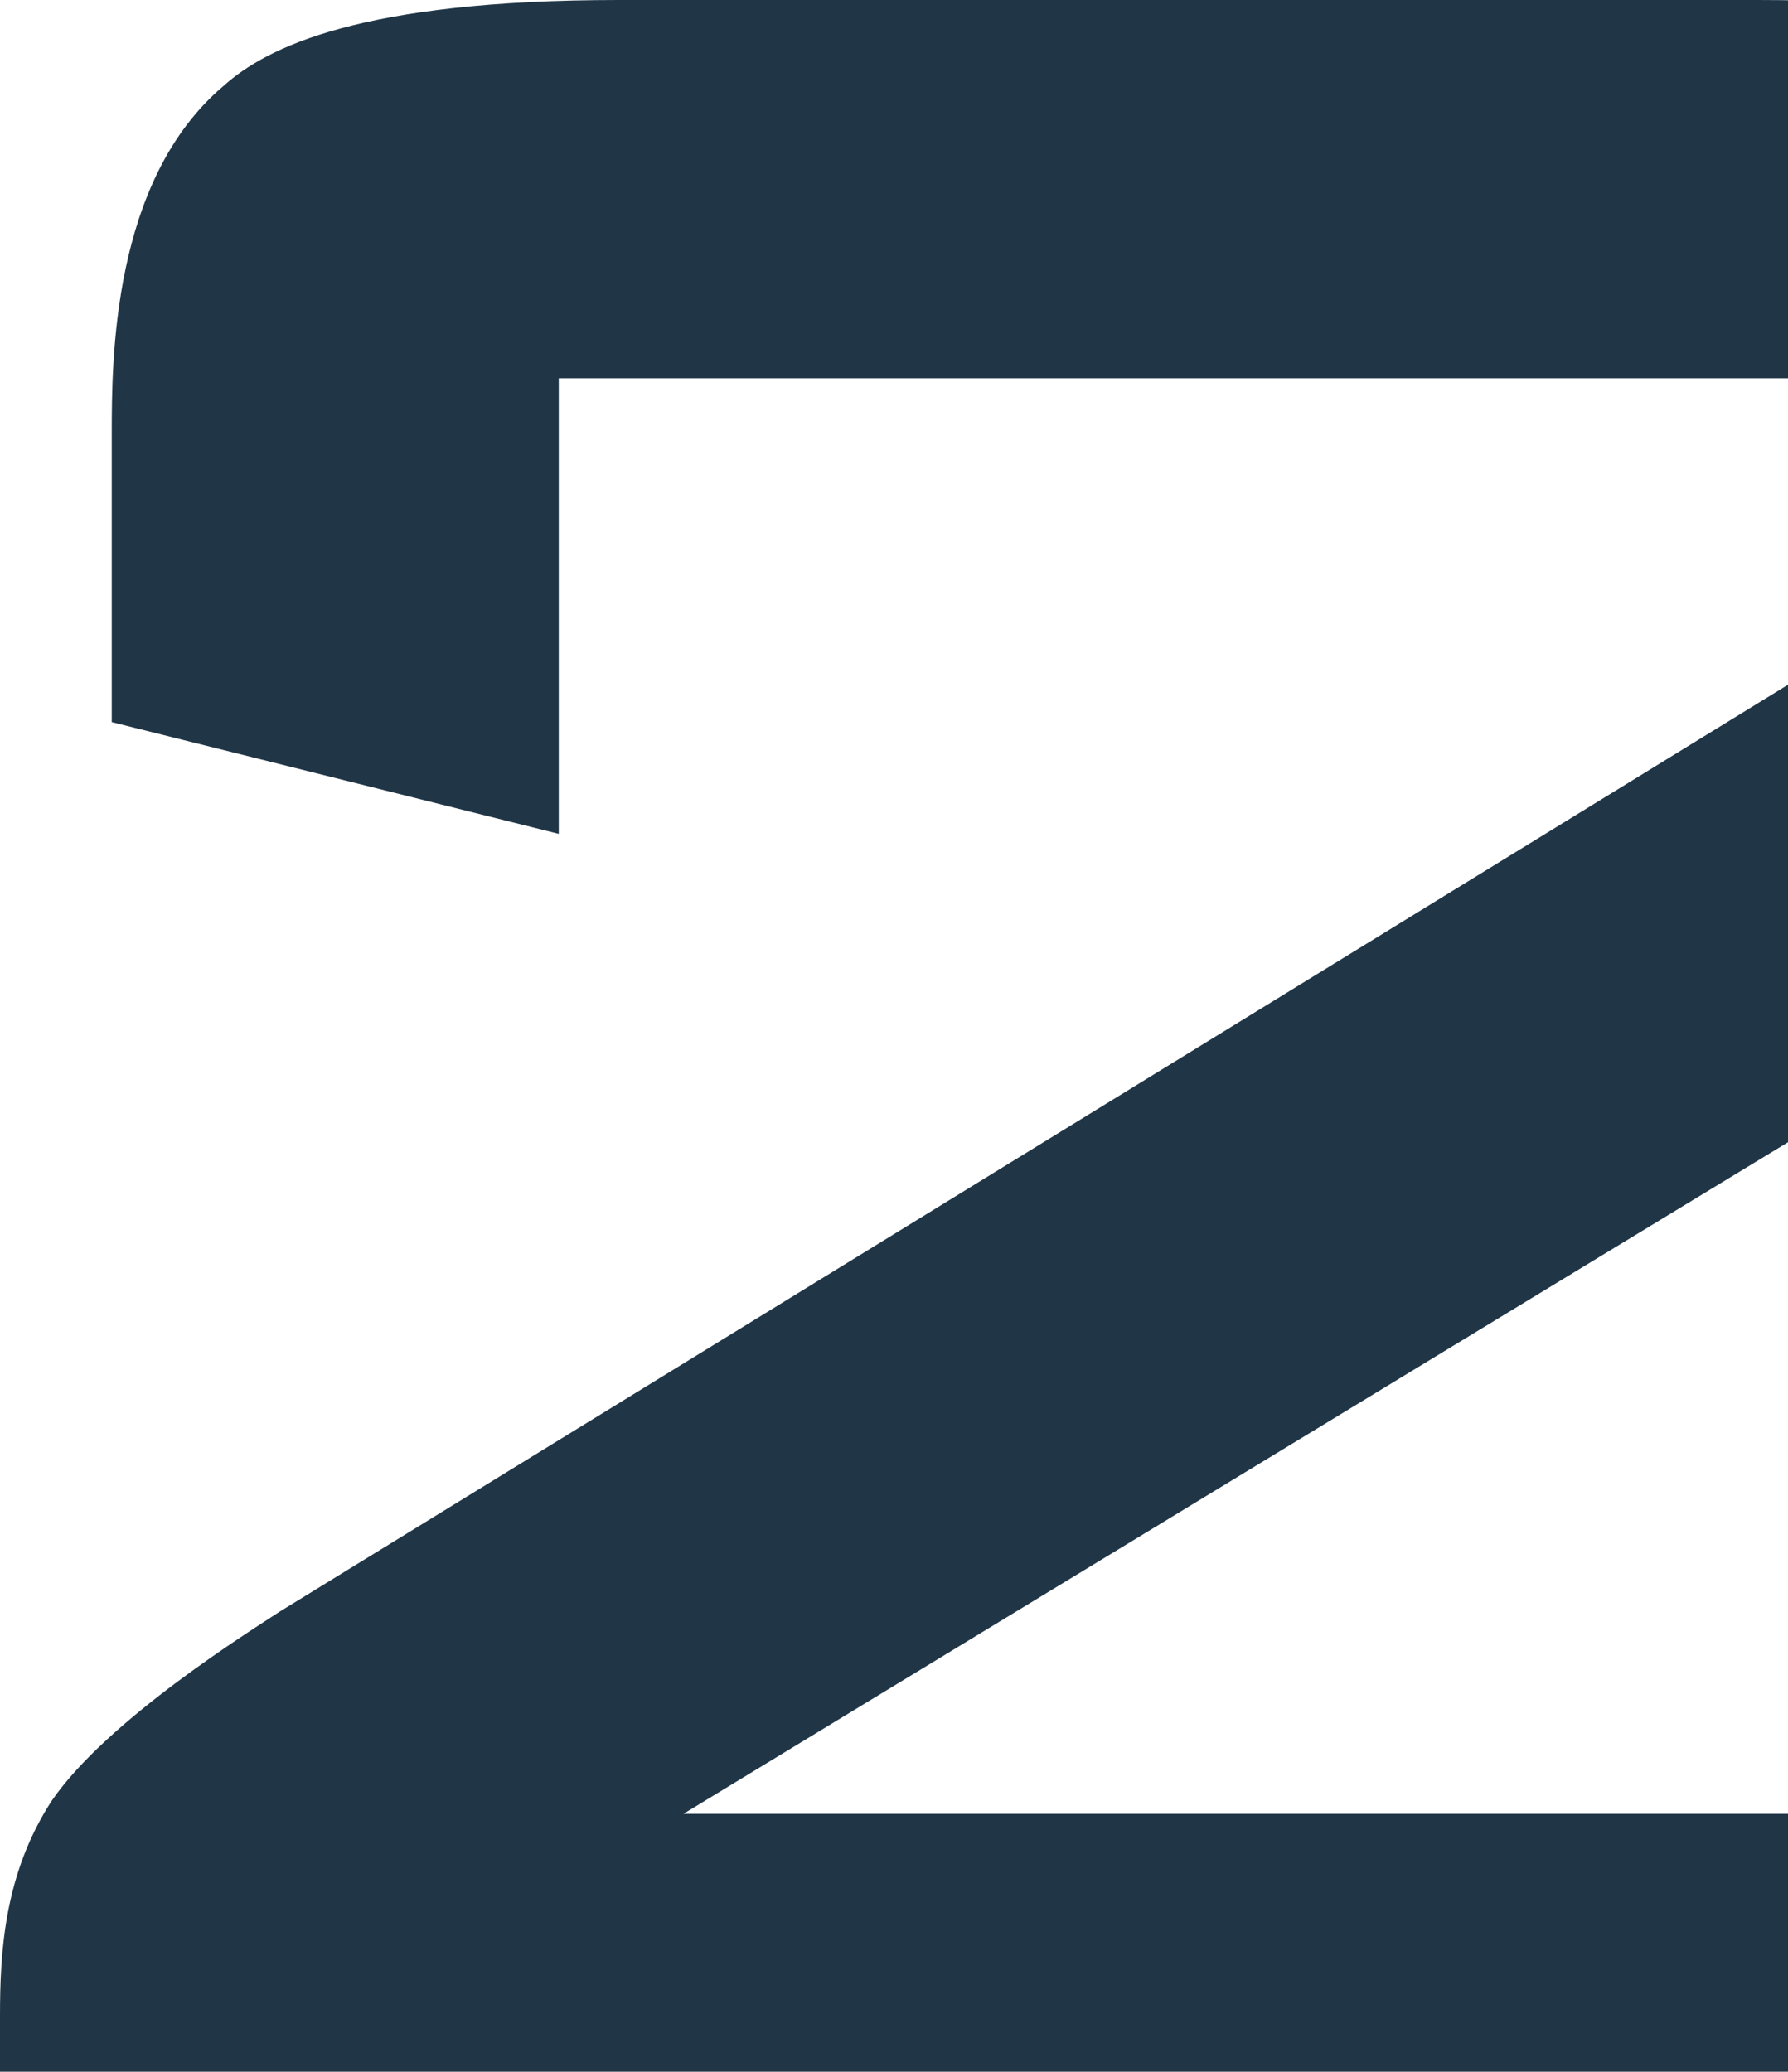
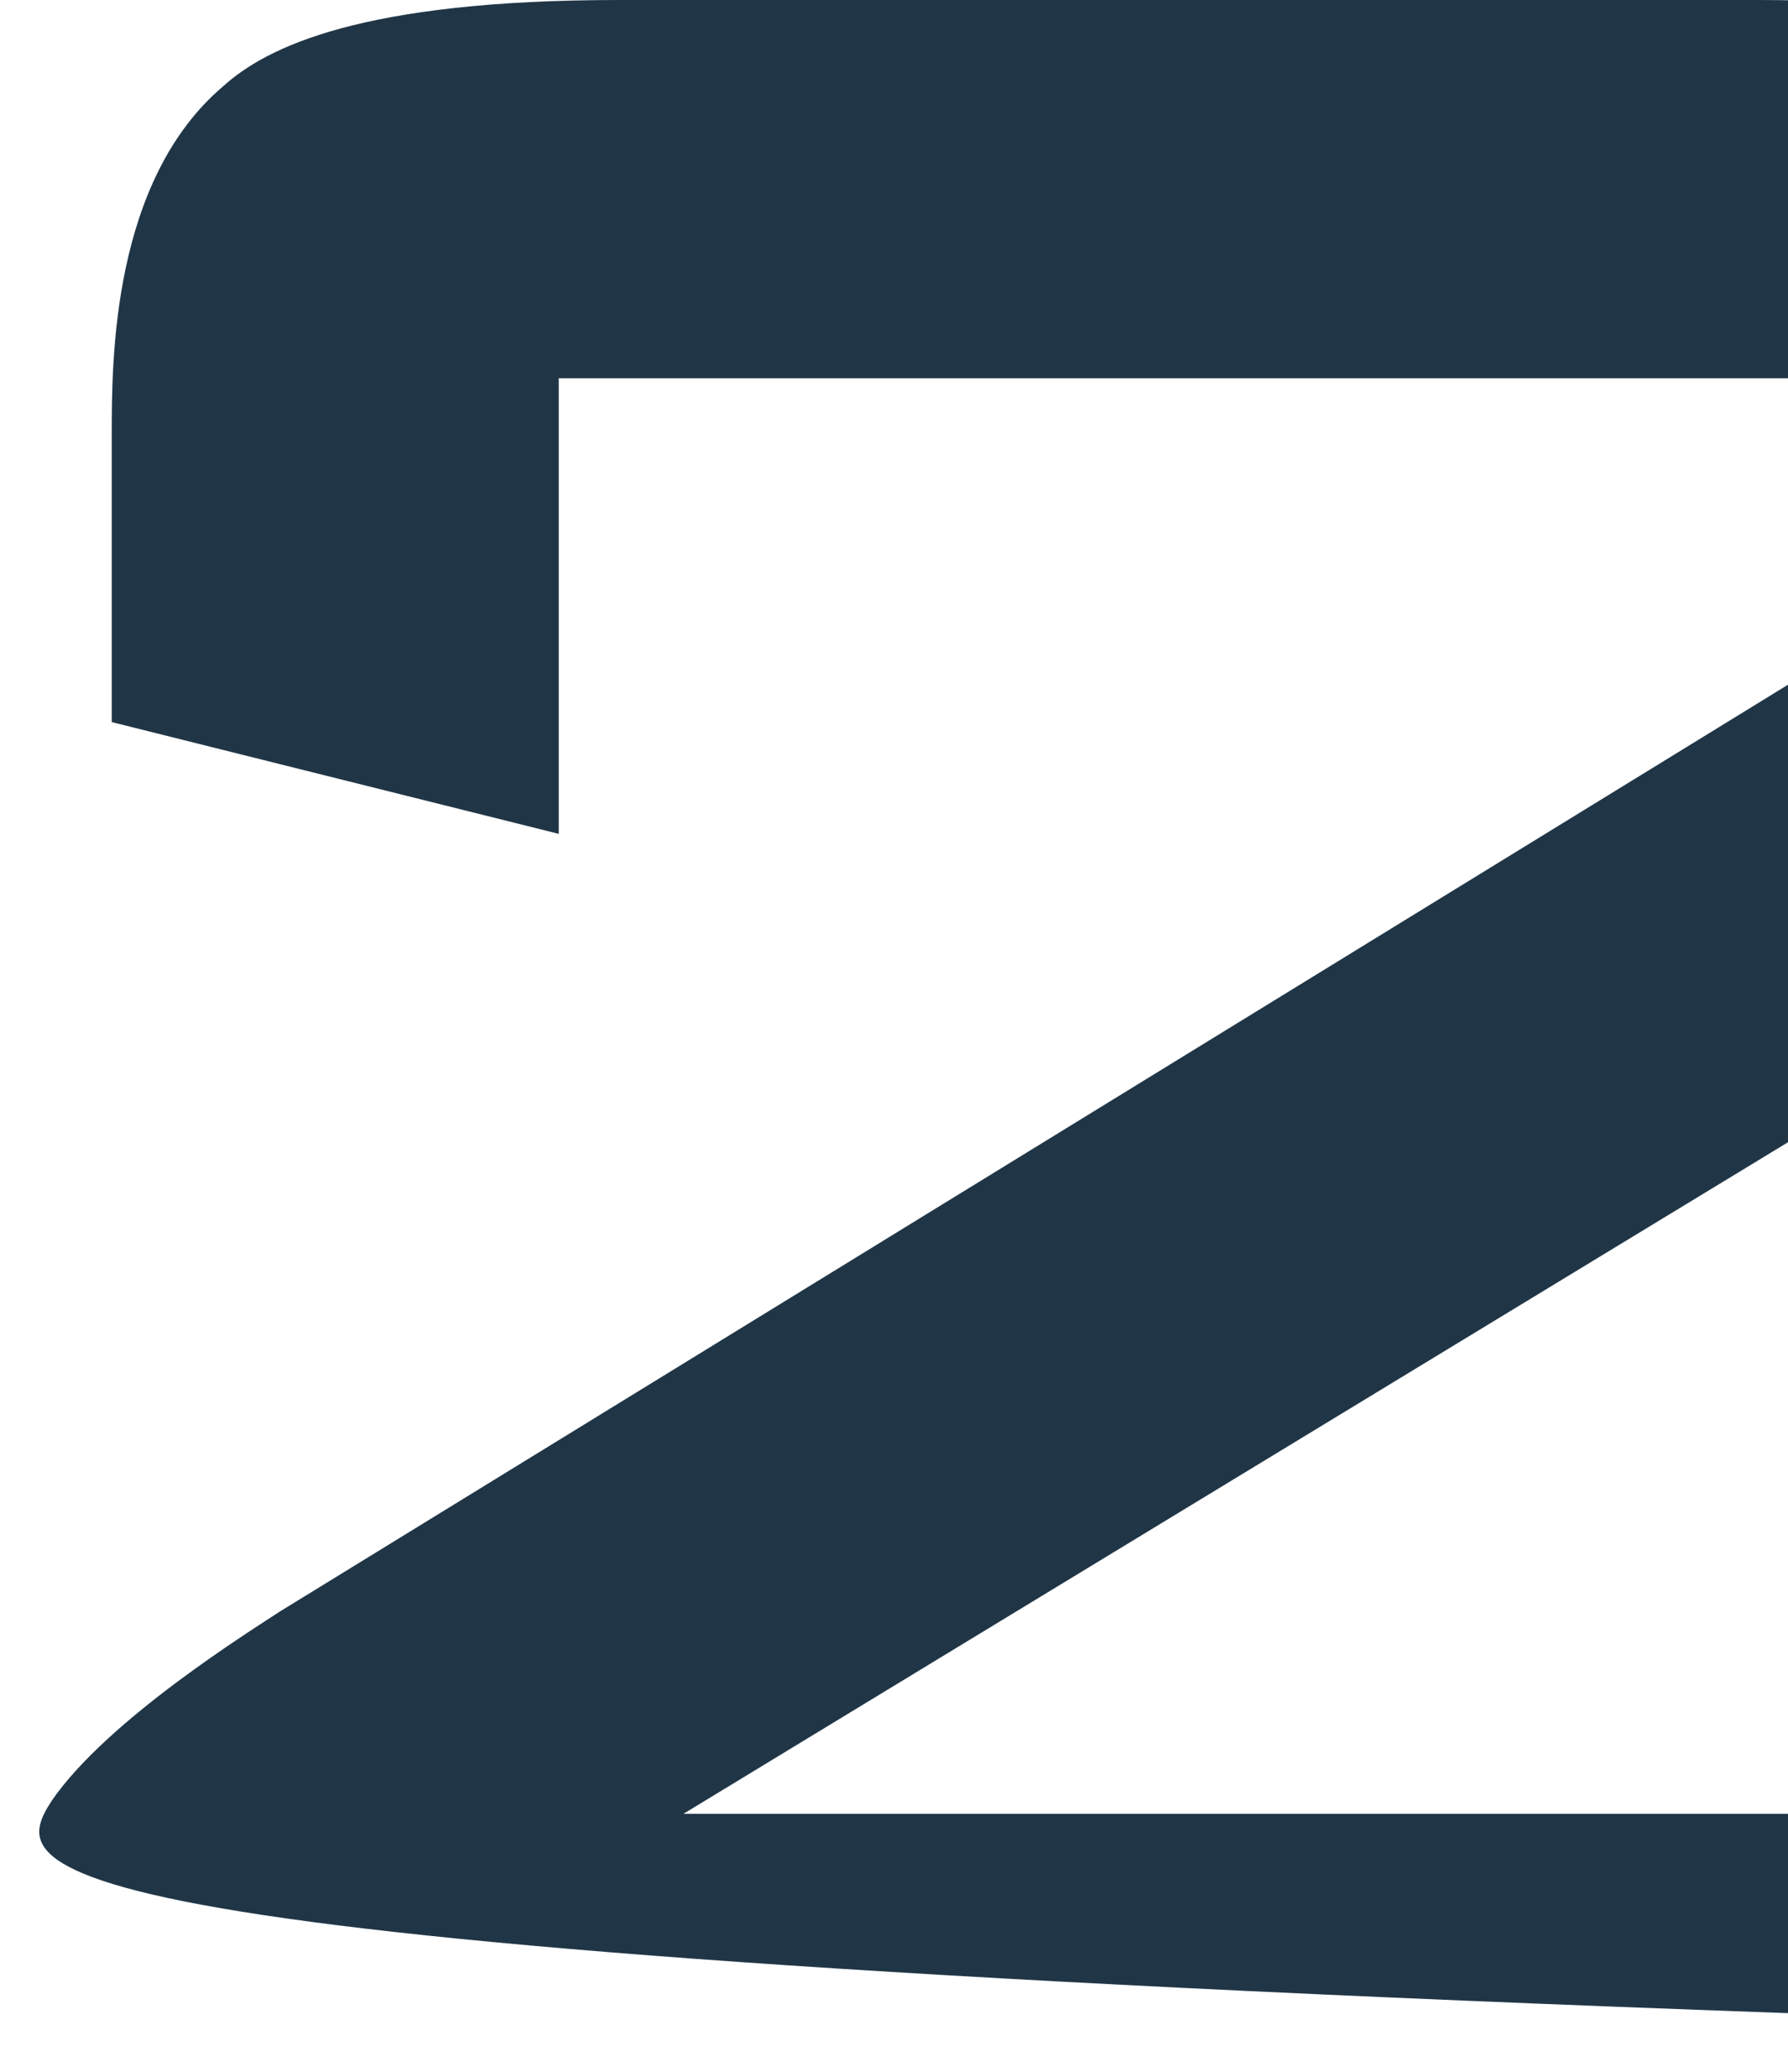
<svg xmlns="http://www.w3.org/2000/svg" width="208" height="241" viewBox="0 0 208 241" fill="none">
-   <path d="M13 84V50.5C13 42 13 21 26 10C31 5.5 42 -1.62125e-05 72 -1.62125e-05H204.5C234.5 -1.62125e-05 245.5 5.5 250.5 10C263.5 21 263.5 42 263.5 50.5V67C263.5 77.5 263 89.5 256 99C252 104.5 245.5 110 230 119.5L79.5 211H229V173.5L276 187V207.5C276 216 276 237 263 248C258 252.5 247 258 217 258H3.75509e-06V234.5C3.75509e-06 227 0.5 218 6 209.5C12.5 200 29.5 189.5 32.5 187.5L211.5 77.5V44H65V97L13 84Z" fill="#203647" />
+   <path d="M13 84V50.5C13 42 13 21 26 10C31 5.5 42 -1.62125e-05 72 -1.62125e-05H204.5C234.5 -1.62125e-05 245.5 5.5 250.5 10C263.5 21 263.5 42 263.5 50.5V67C263.5 77.5 263 89.5 256 99C252 104.5 245.5 110 230 119.5L79.5 211H229V173.5L276 187V207.5C276 216 276 237 263 248C258 252.5 247 258 217 258V234.5C3.75509e-06 227 0.5 218 6 209.5C12.5 200 29.5 189.5 32.5 187.5L211.5 77.5V44H65V97L13 84Z" fill="#203647" />
</svg>